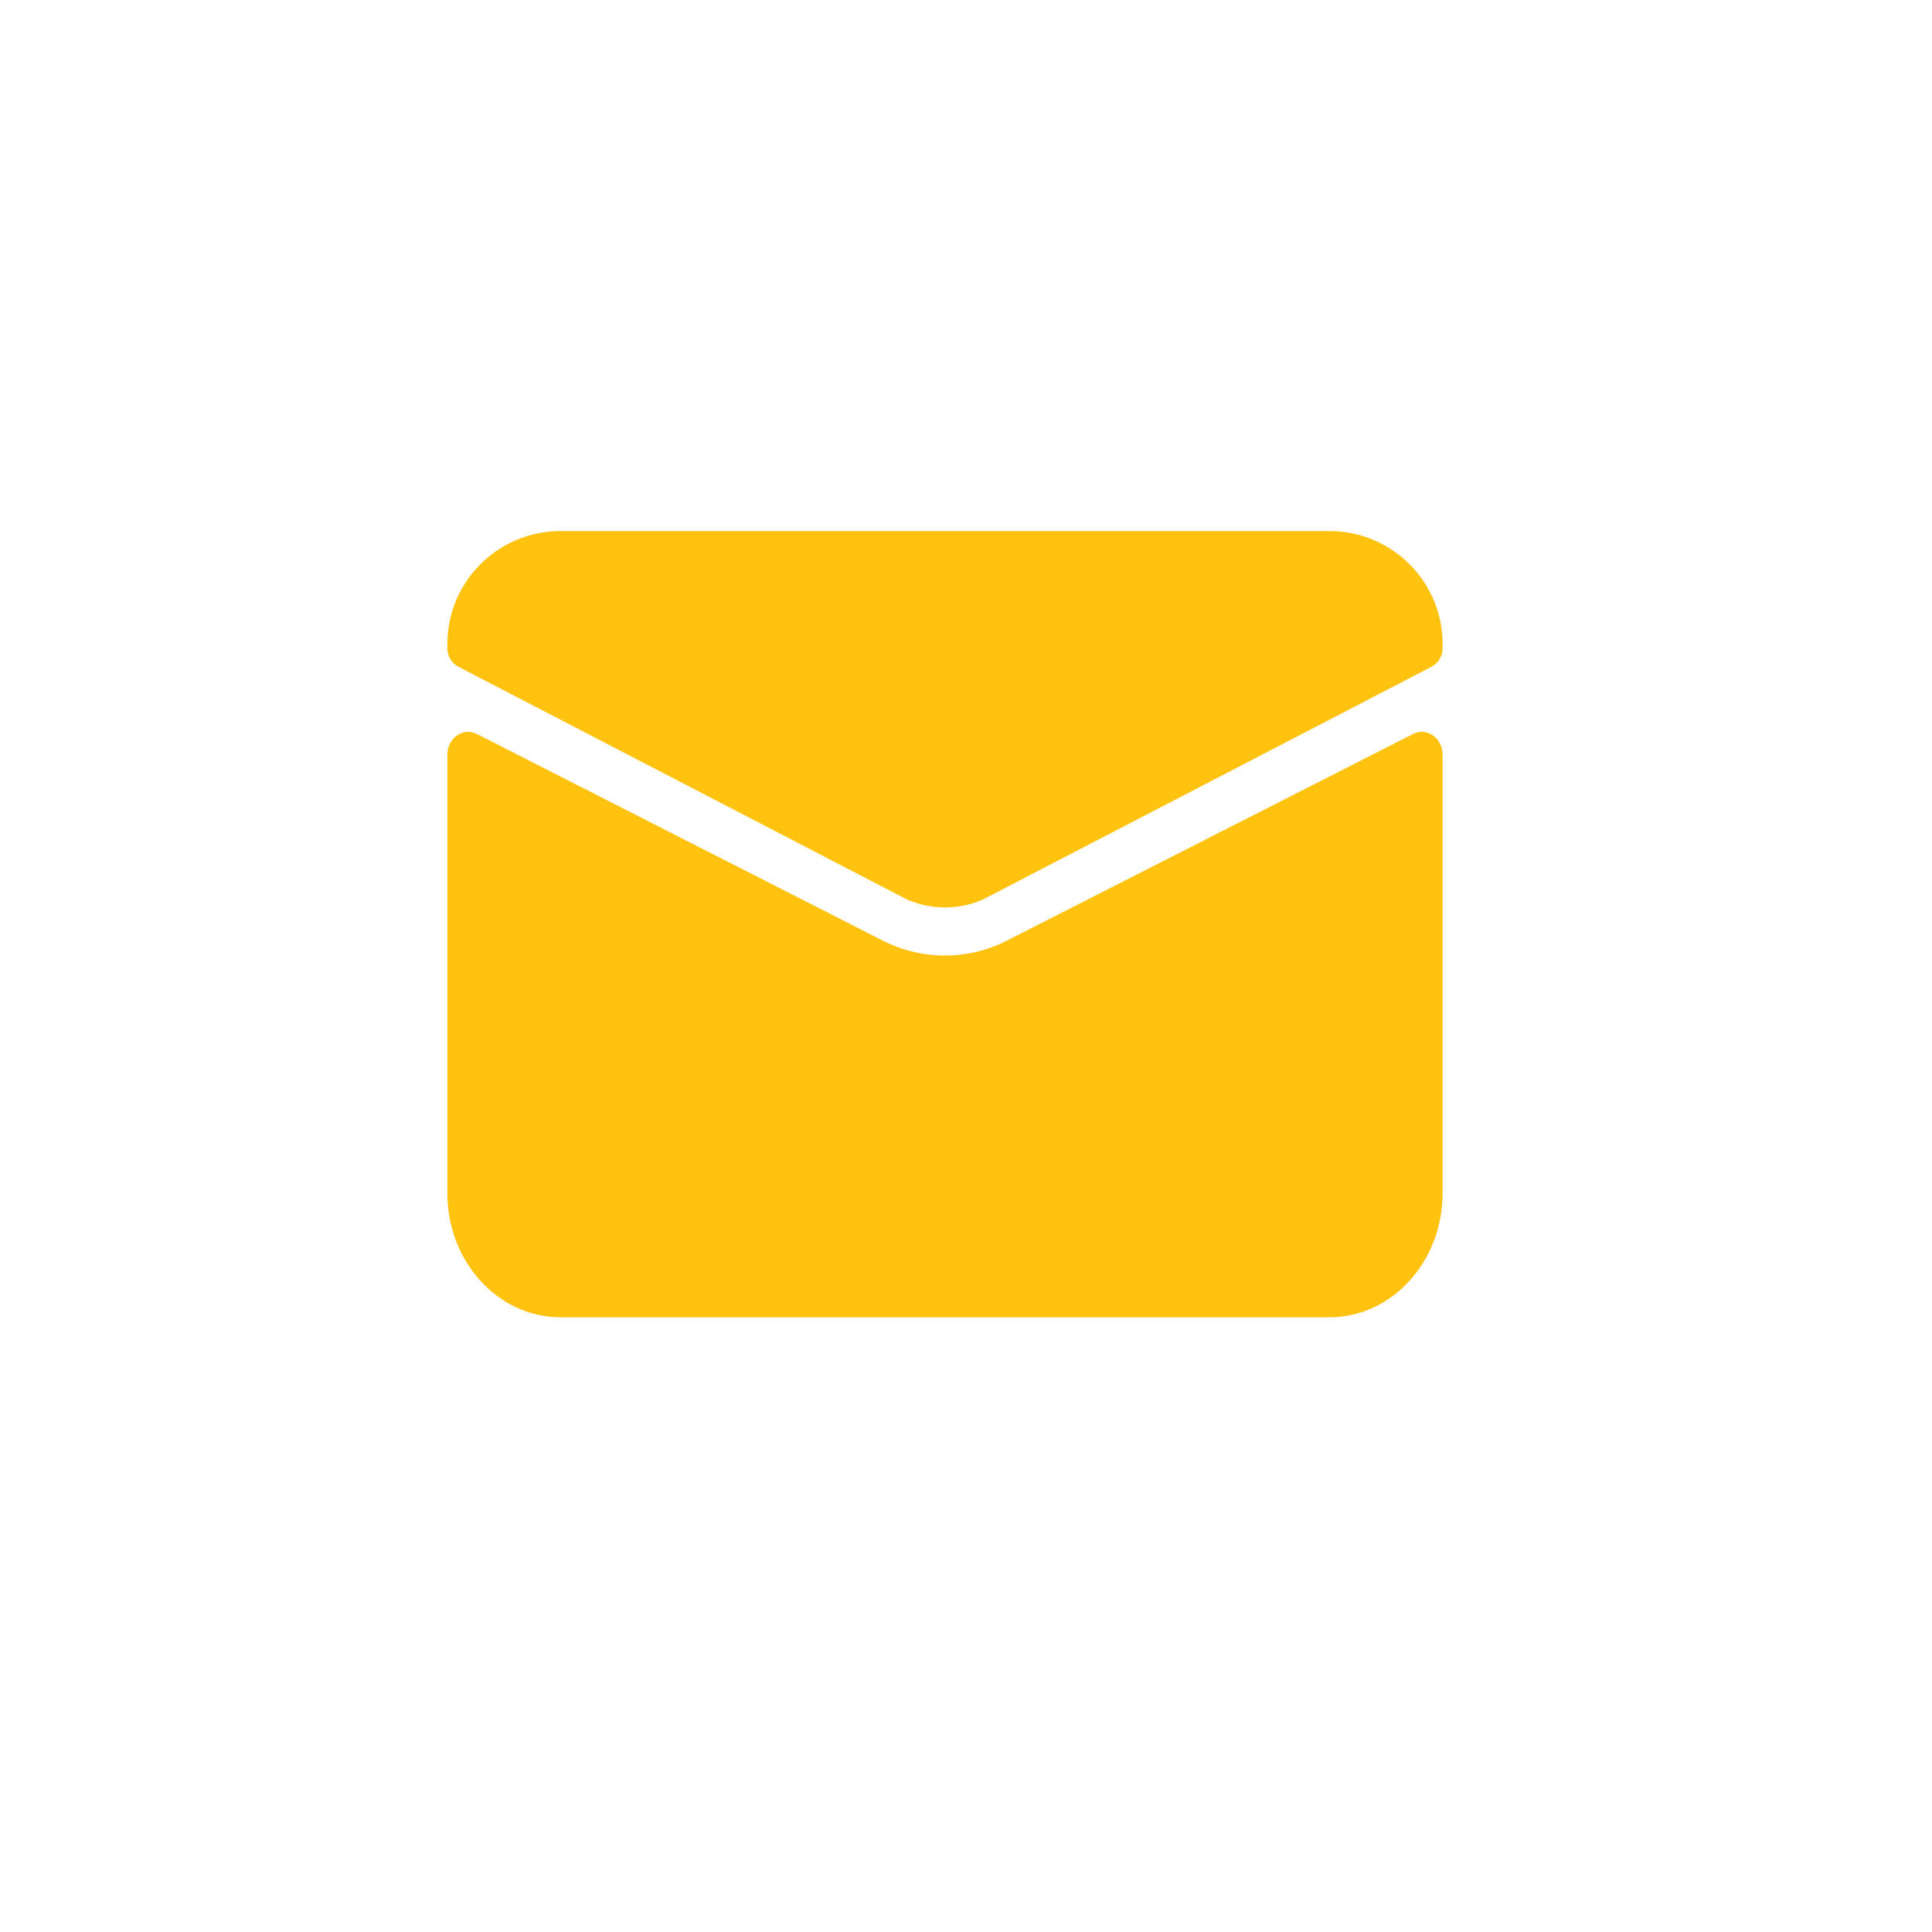
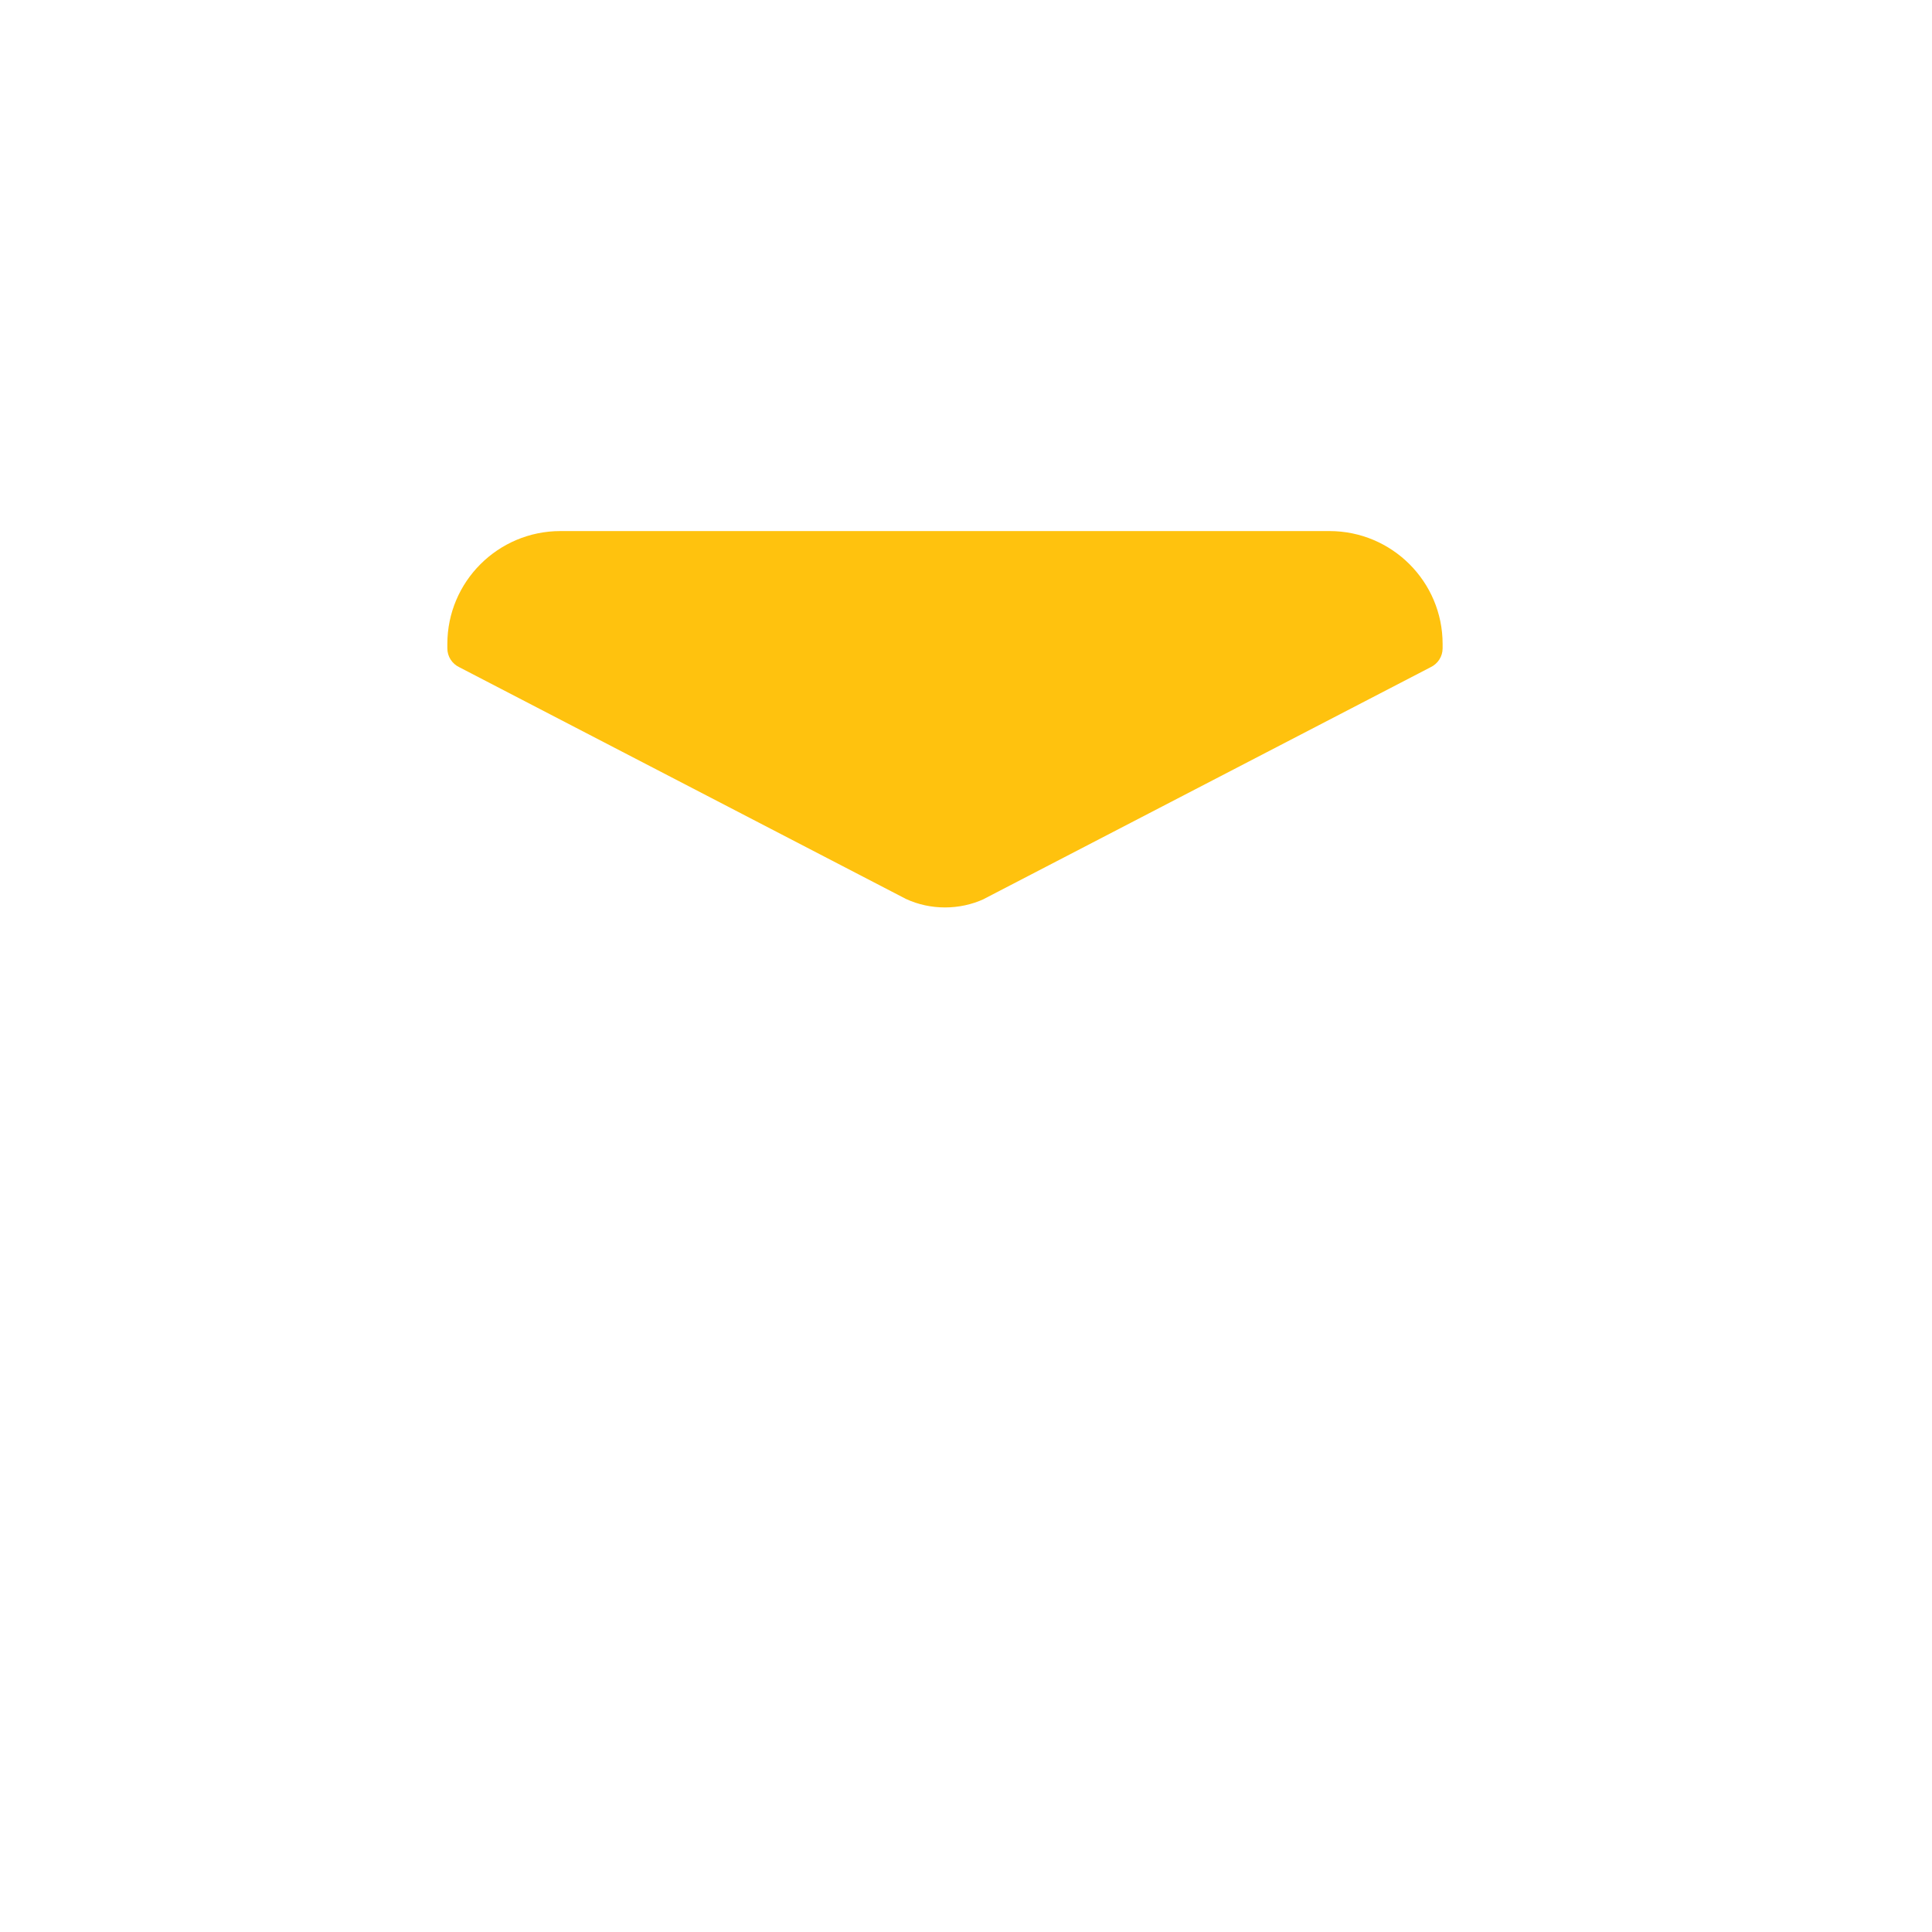
<svg xmlns="http://www.w3.org/2000/svg" width="33" height="33" viewBox="0 0 33 33" fill="none">
-   <path d="M17.199 16.067C16.868 16.236 16.505 16.321 16.14 16.321C15.774 16.321 15.413 16.236 15.08 16.067L8.146 12.537C7.911 12.417 7.641 12.606 7.641 12.892V20.378C7.641 21.549 8.507 22.5 9.573 22.5H22.709C23.775 22.5 24.641 21.549 24.641 20.378V12.892C24.641 12.606 24.371 12.417 24.136 12.537L17.201 16.065L17.199 16.067Z" fill="#FFC20E" />
  <path d="M16.806 15.355L24.433 11.398C24.559 11.339 24.641 11.214 24.641 11.074V11C24.641 9.935 23.775 9.071 22.708 9.071H9.573C8.507 9.071 7.641 9.935 7.641 11V11.074C7.641 11.214 7.722 11.339 7.848 11.398L15.475 15.355C15.892 15.548 16.39 15.548 16.809 15.355H16.806Z" fill="#FFC20E" />
</svg>